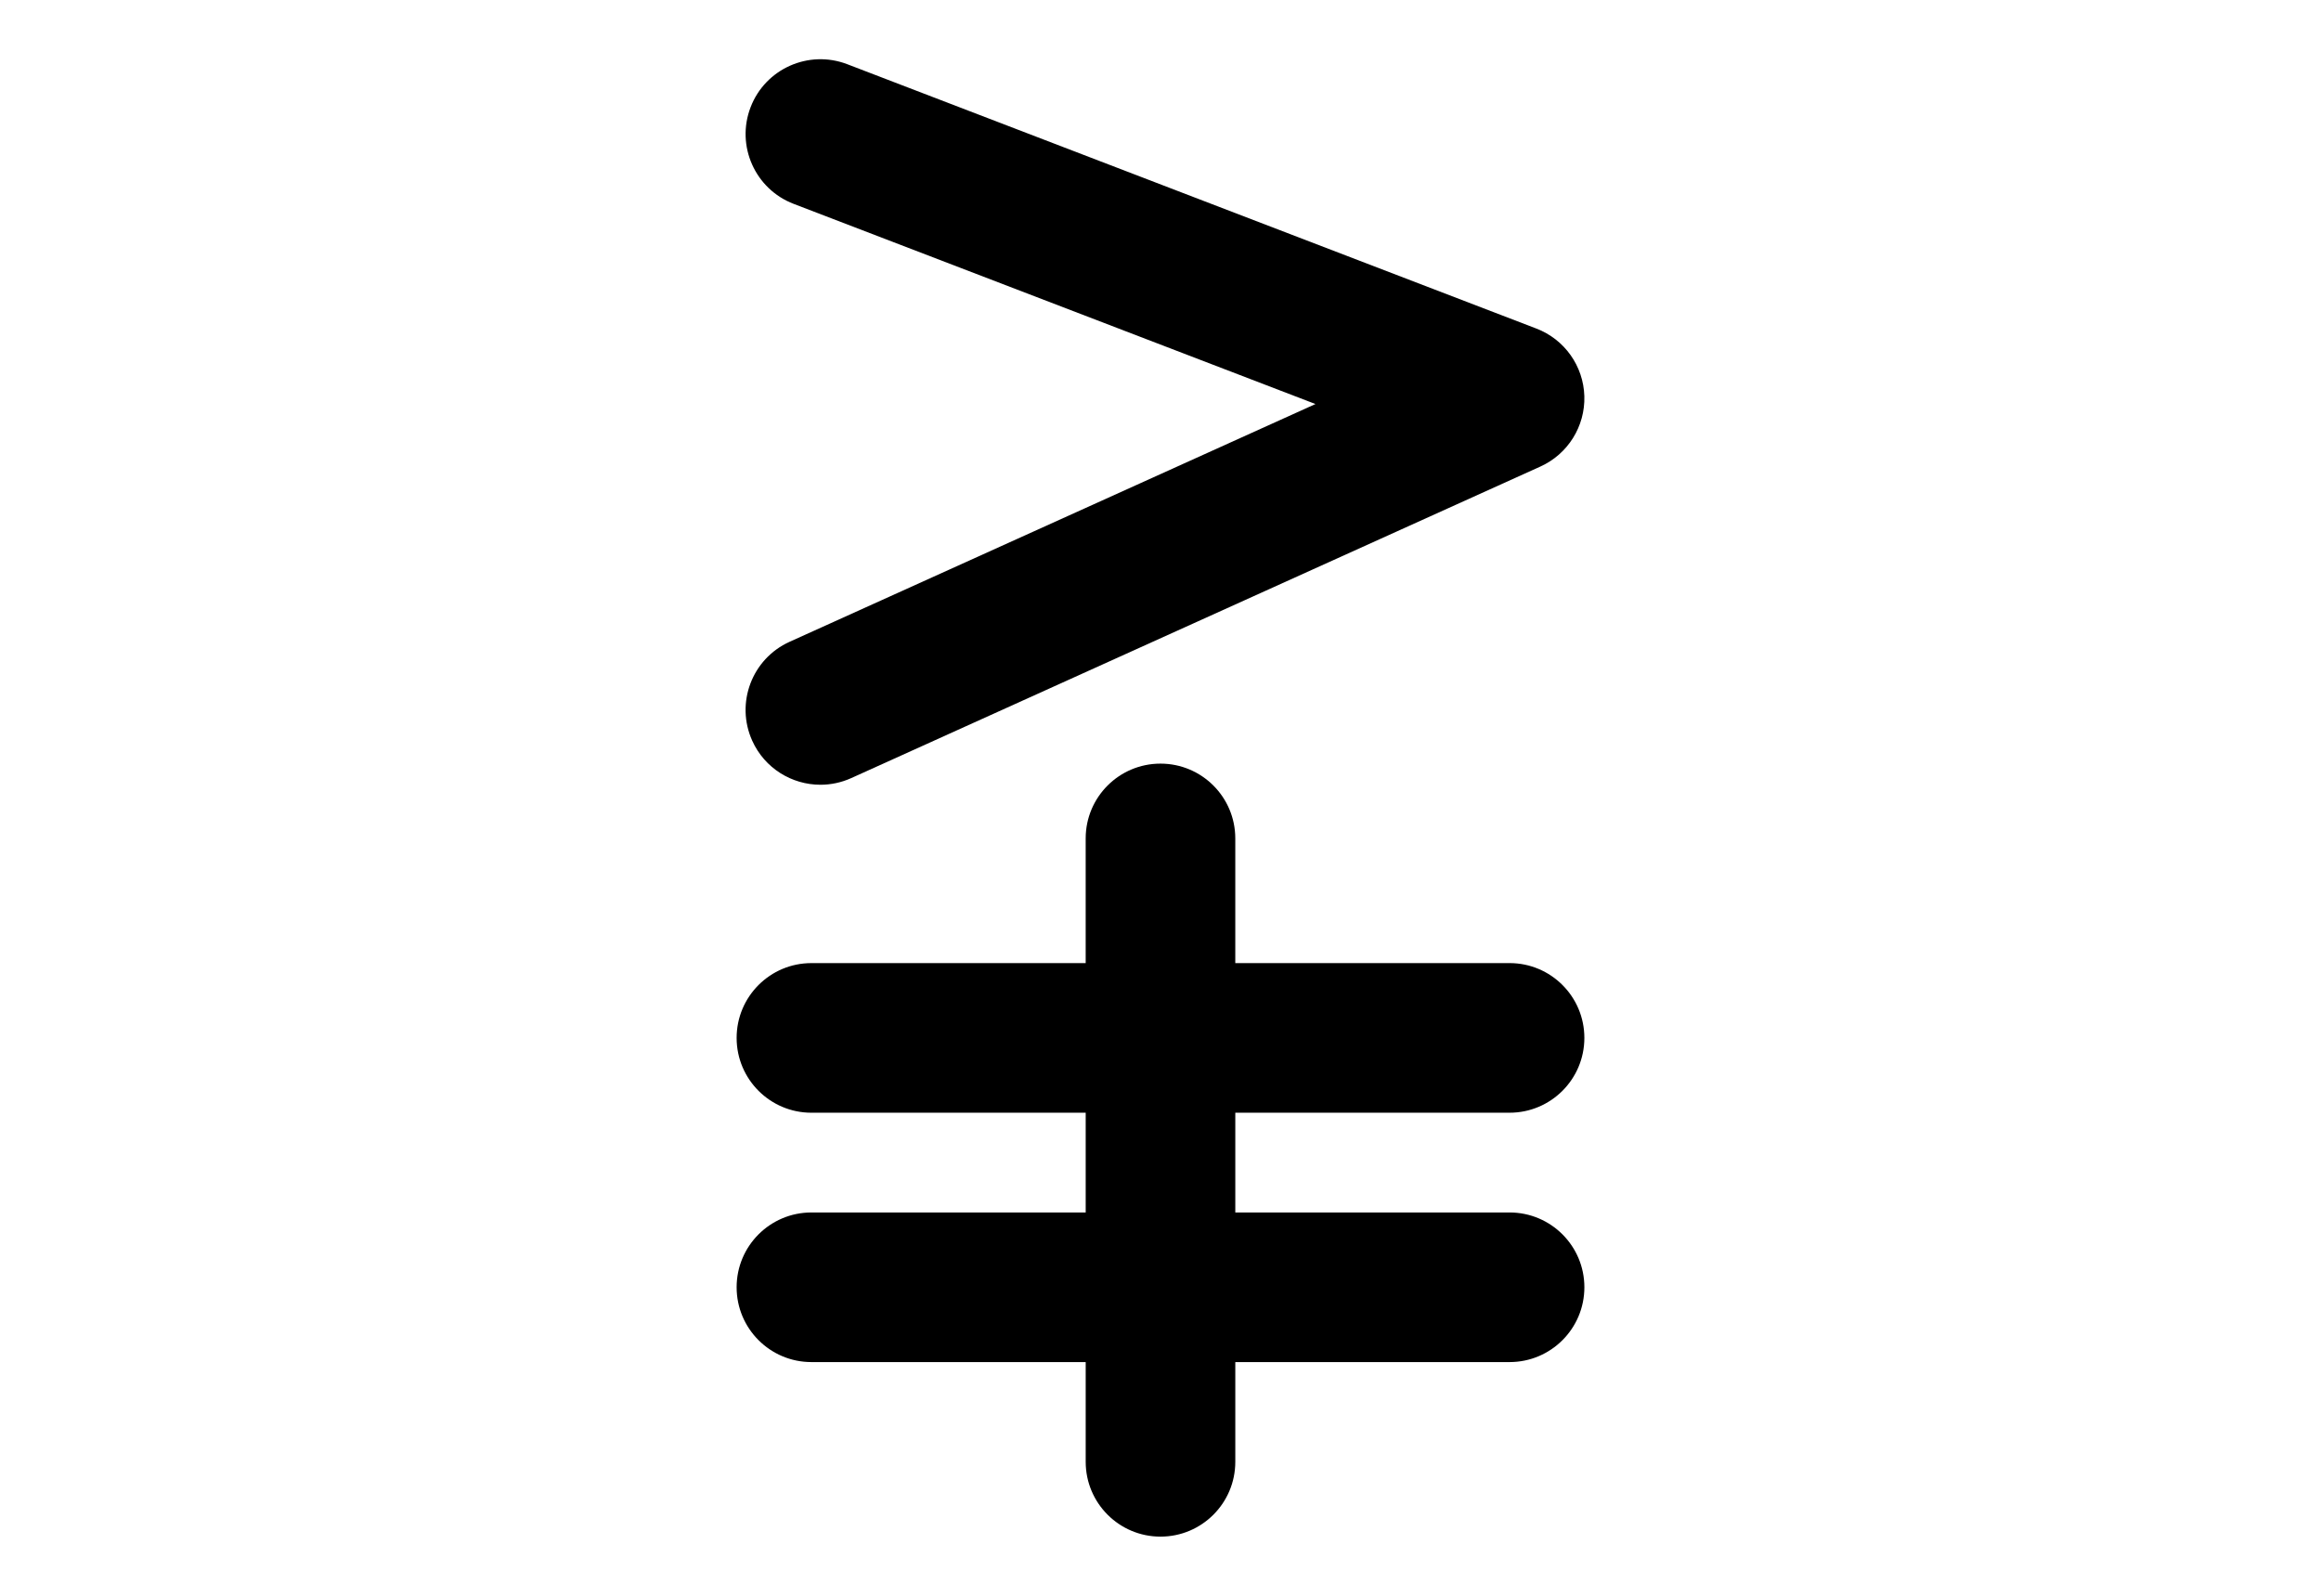
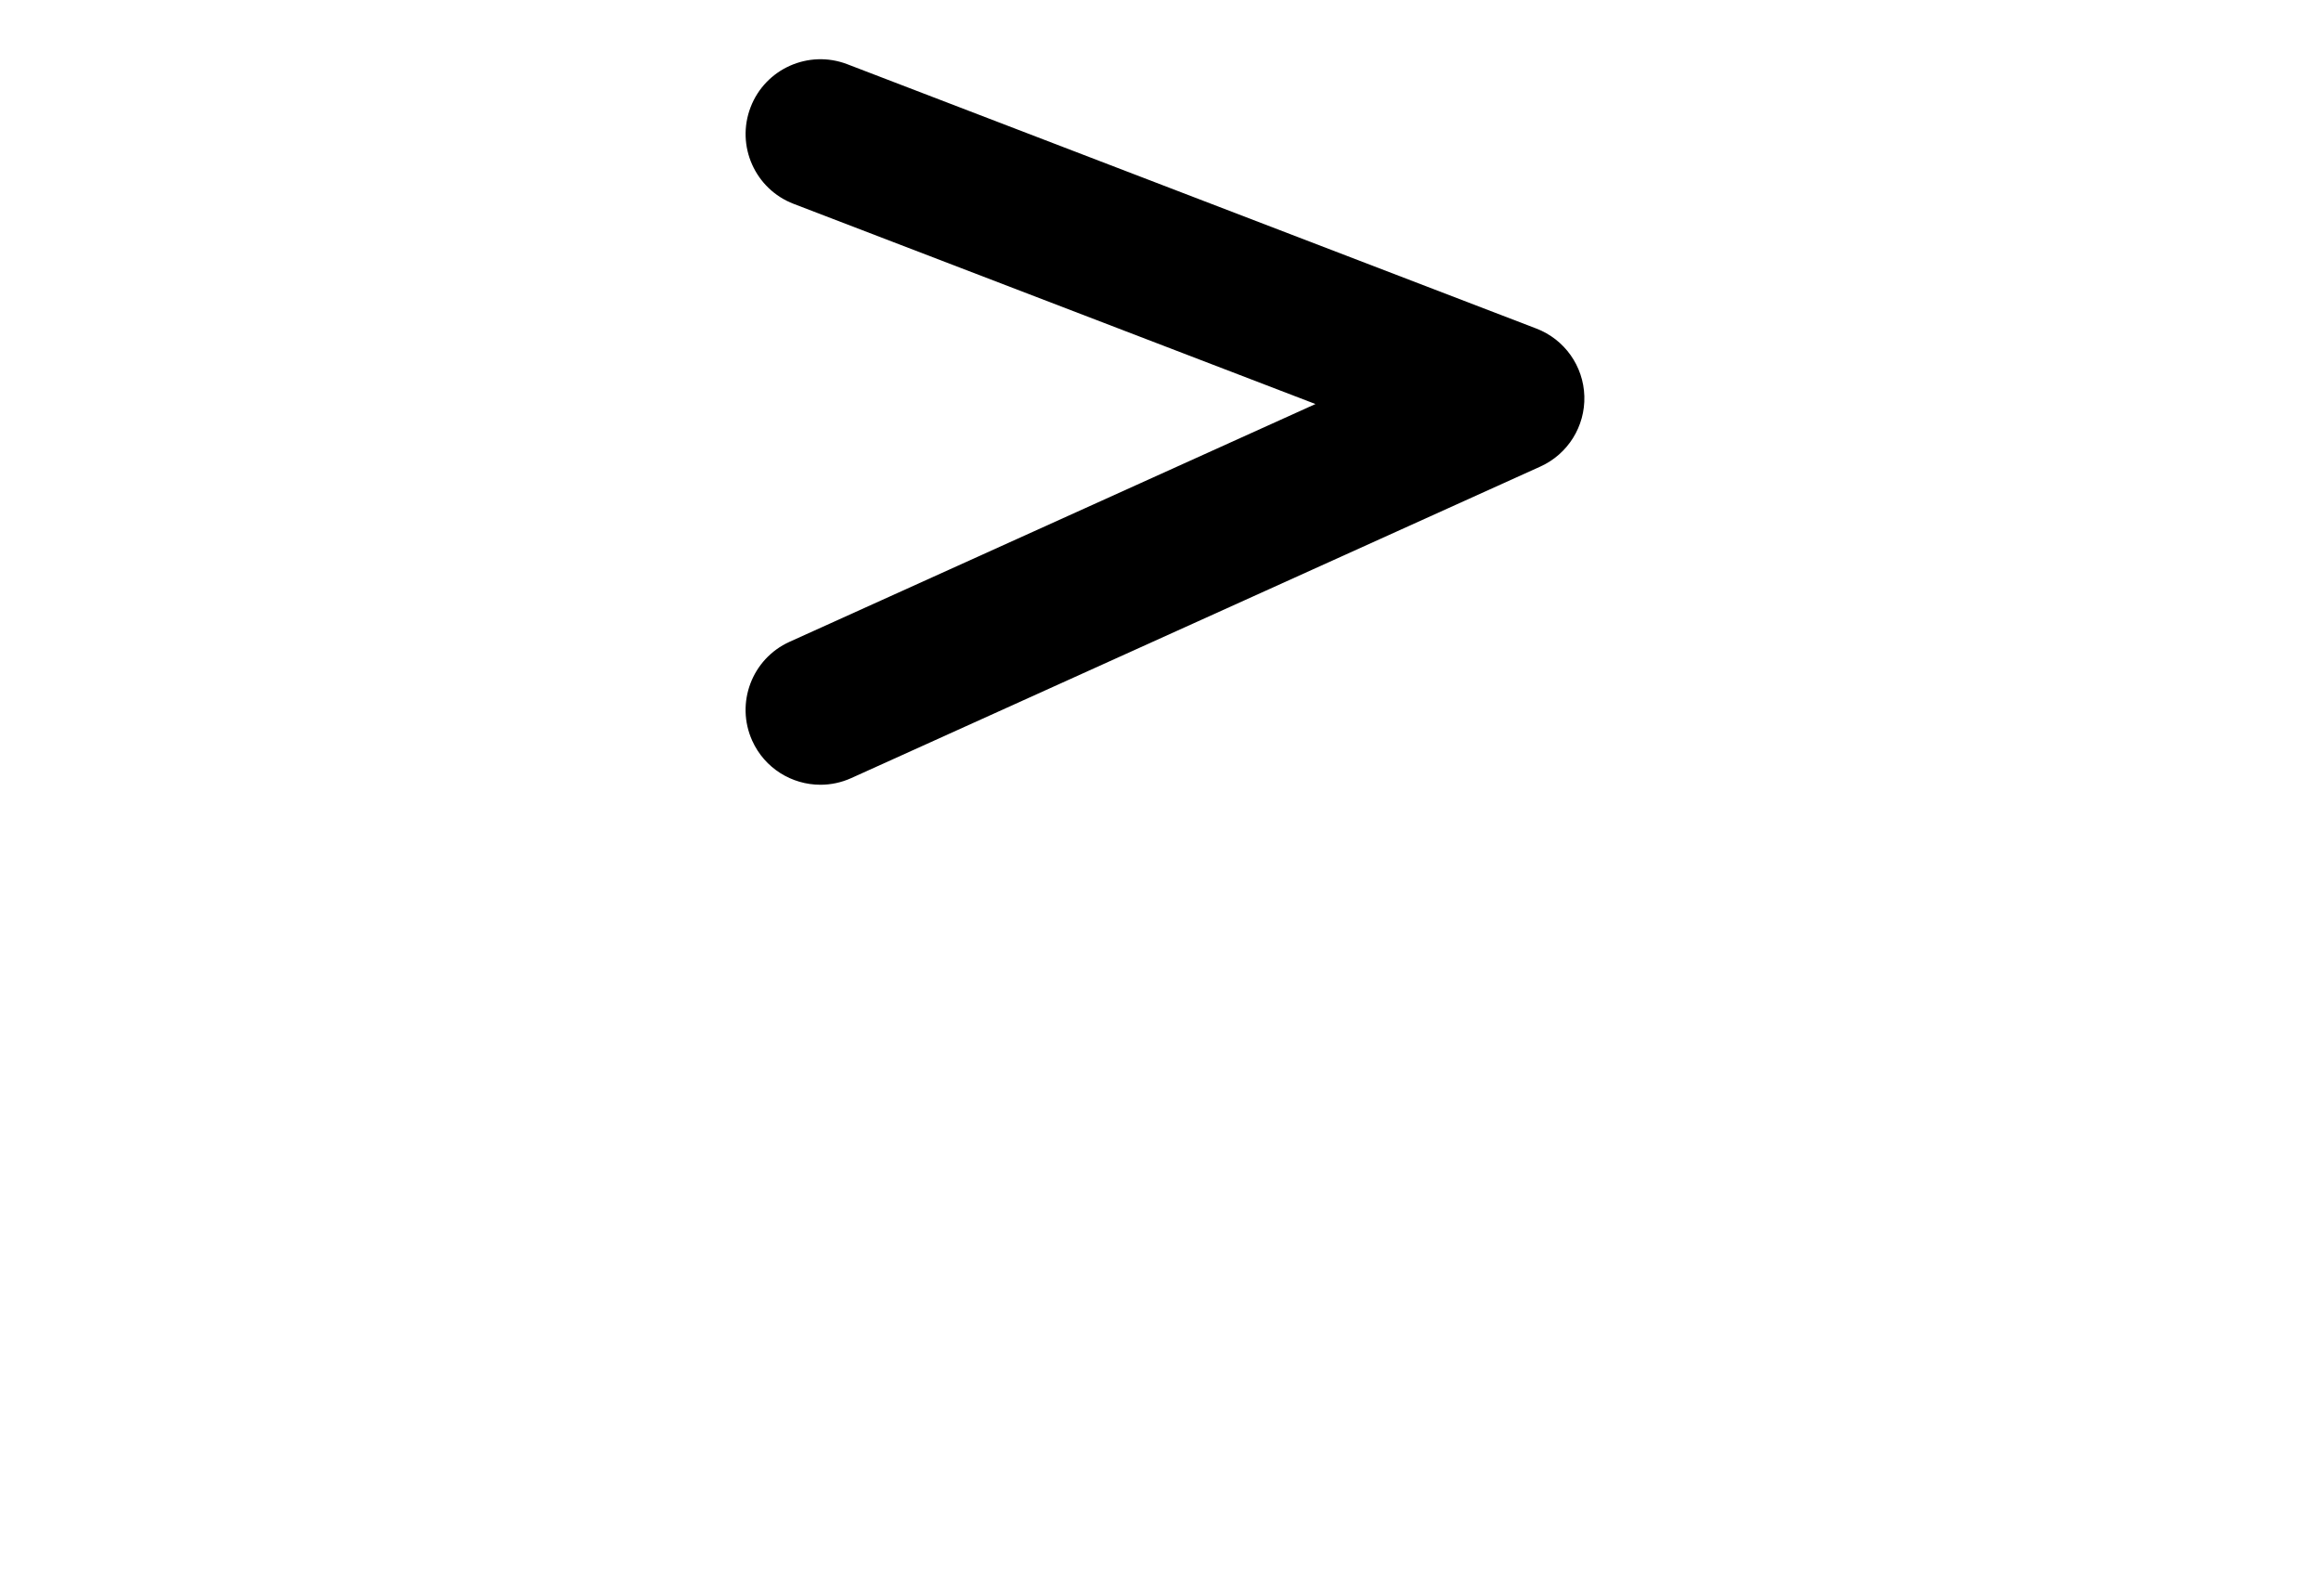
<svg xmlns="http://www.w3.org/2000/svg" version="1.1" id="Layer_1" x="0px" y="0px" width="226.77px" height="155.91px" viewBox="0 0 226.77 155.91" enable-background="new 0 0 226.77 155.91" xml:space="preserve">
  <g>
-     <path d="M147.489,108.711c4.037,0,7.309-3.272,7.309-7.309c0-4.037-3.271-7.309-7.309-7.309h-26.797V81.913   c0-4.036-3.271-7.308-7.309-7.308c-4.036,0-7.308,3.272-7.308,7.308v12.181H79.279c-4.037,0-7.308,3.271-7.308,7.309   c0,4.036,3.271,7.309,7.308,7.309h26.797v9.744H79.279c-4.037,0-7.308,3.271-7.308,7.308c0,4.037,3.271,7.309,7.308,7.309h26.797   v9.744c0,4.036,3.271,7.309,7.308,7.309c4.037,0,7.309-3.272,7.309-7.309v-9.744h26.797c4.037,0,7.309-3.271,7.309-7.309   c0-4.036-3.271-7.308-7.309-7.308h-26.797v-9.744H147.489z" />
    <path d="M73.496,72.369c1.221,2.702,3.881,4.3,6.665,4.3c1.006,0,2.029-0.209,3.006-0.65l67.334-30.439   c2.687-1.215,4.38-3.924,4.295-6.872c-0.086-2.948-1.935-5.554-4.688-6.609L82.775,6.271c-3.761-1.44-7.996,0.438-9.44,4.207   c-1.447,3.769,0.438,7.995,4.207,9.439l50.985,19.557L77.15,62.7C73.469,64.361,71.834,68.69,73.496,72.369z" />
  </g>
</svg>